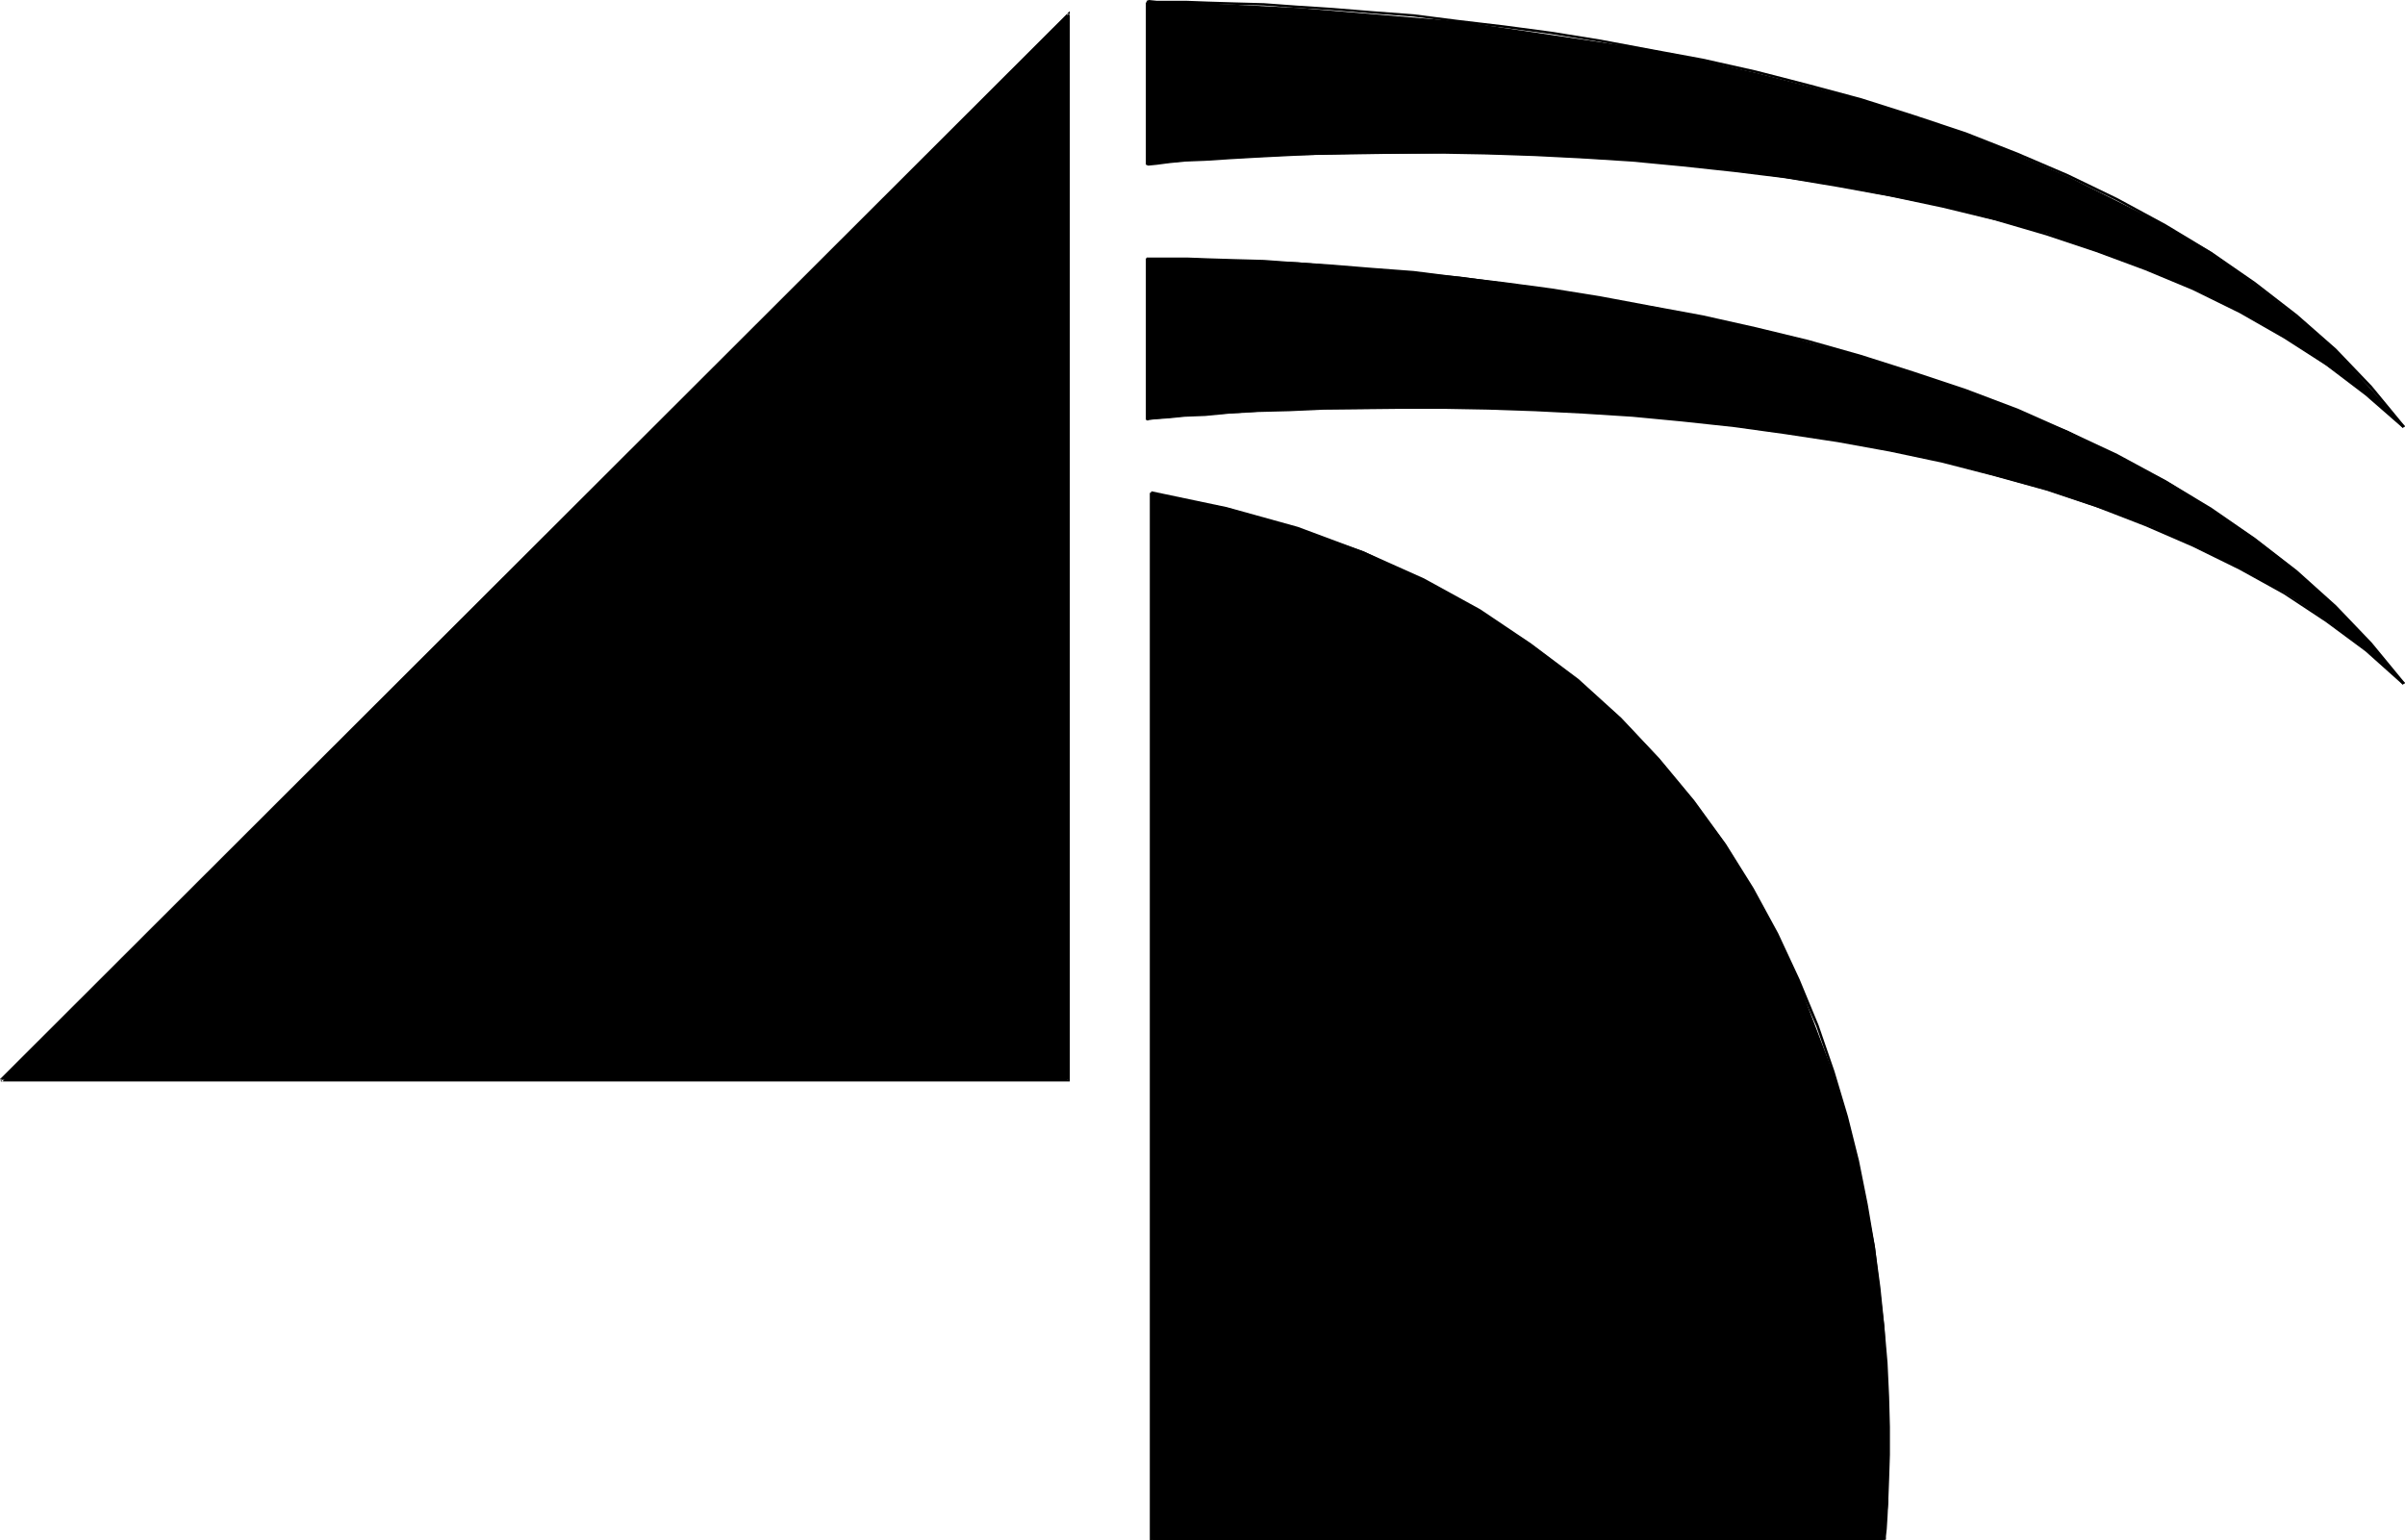
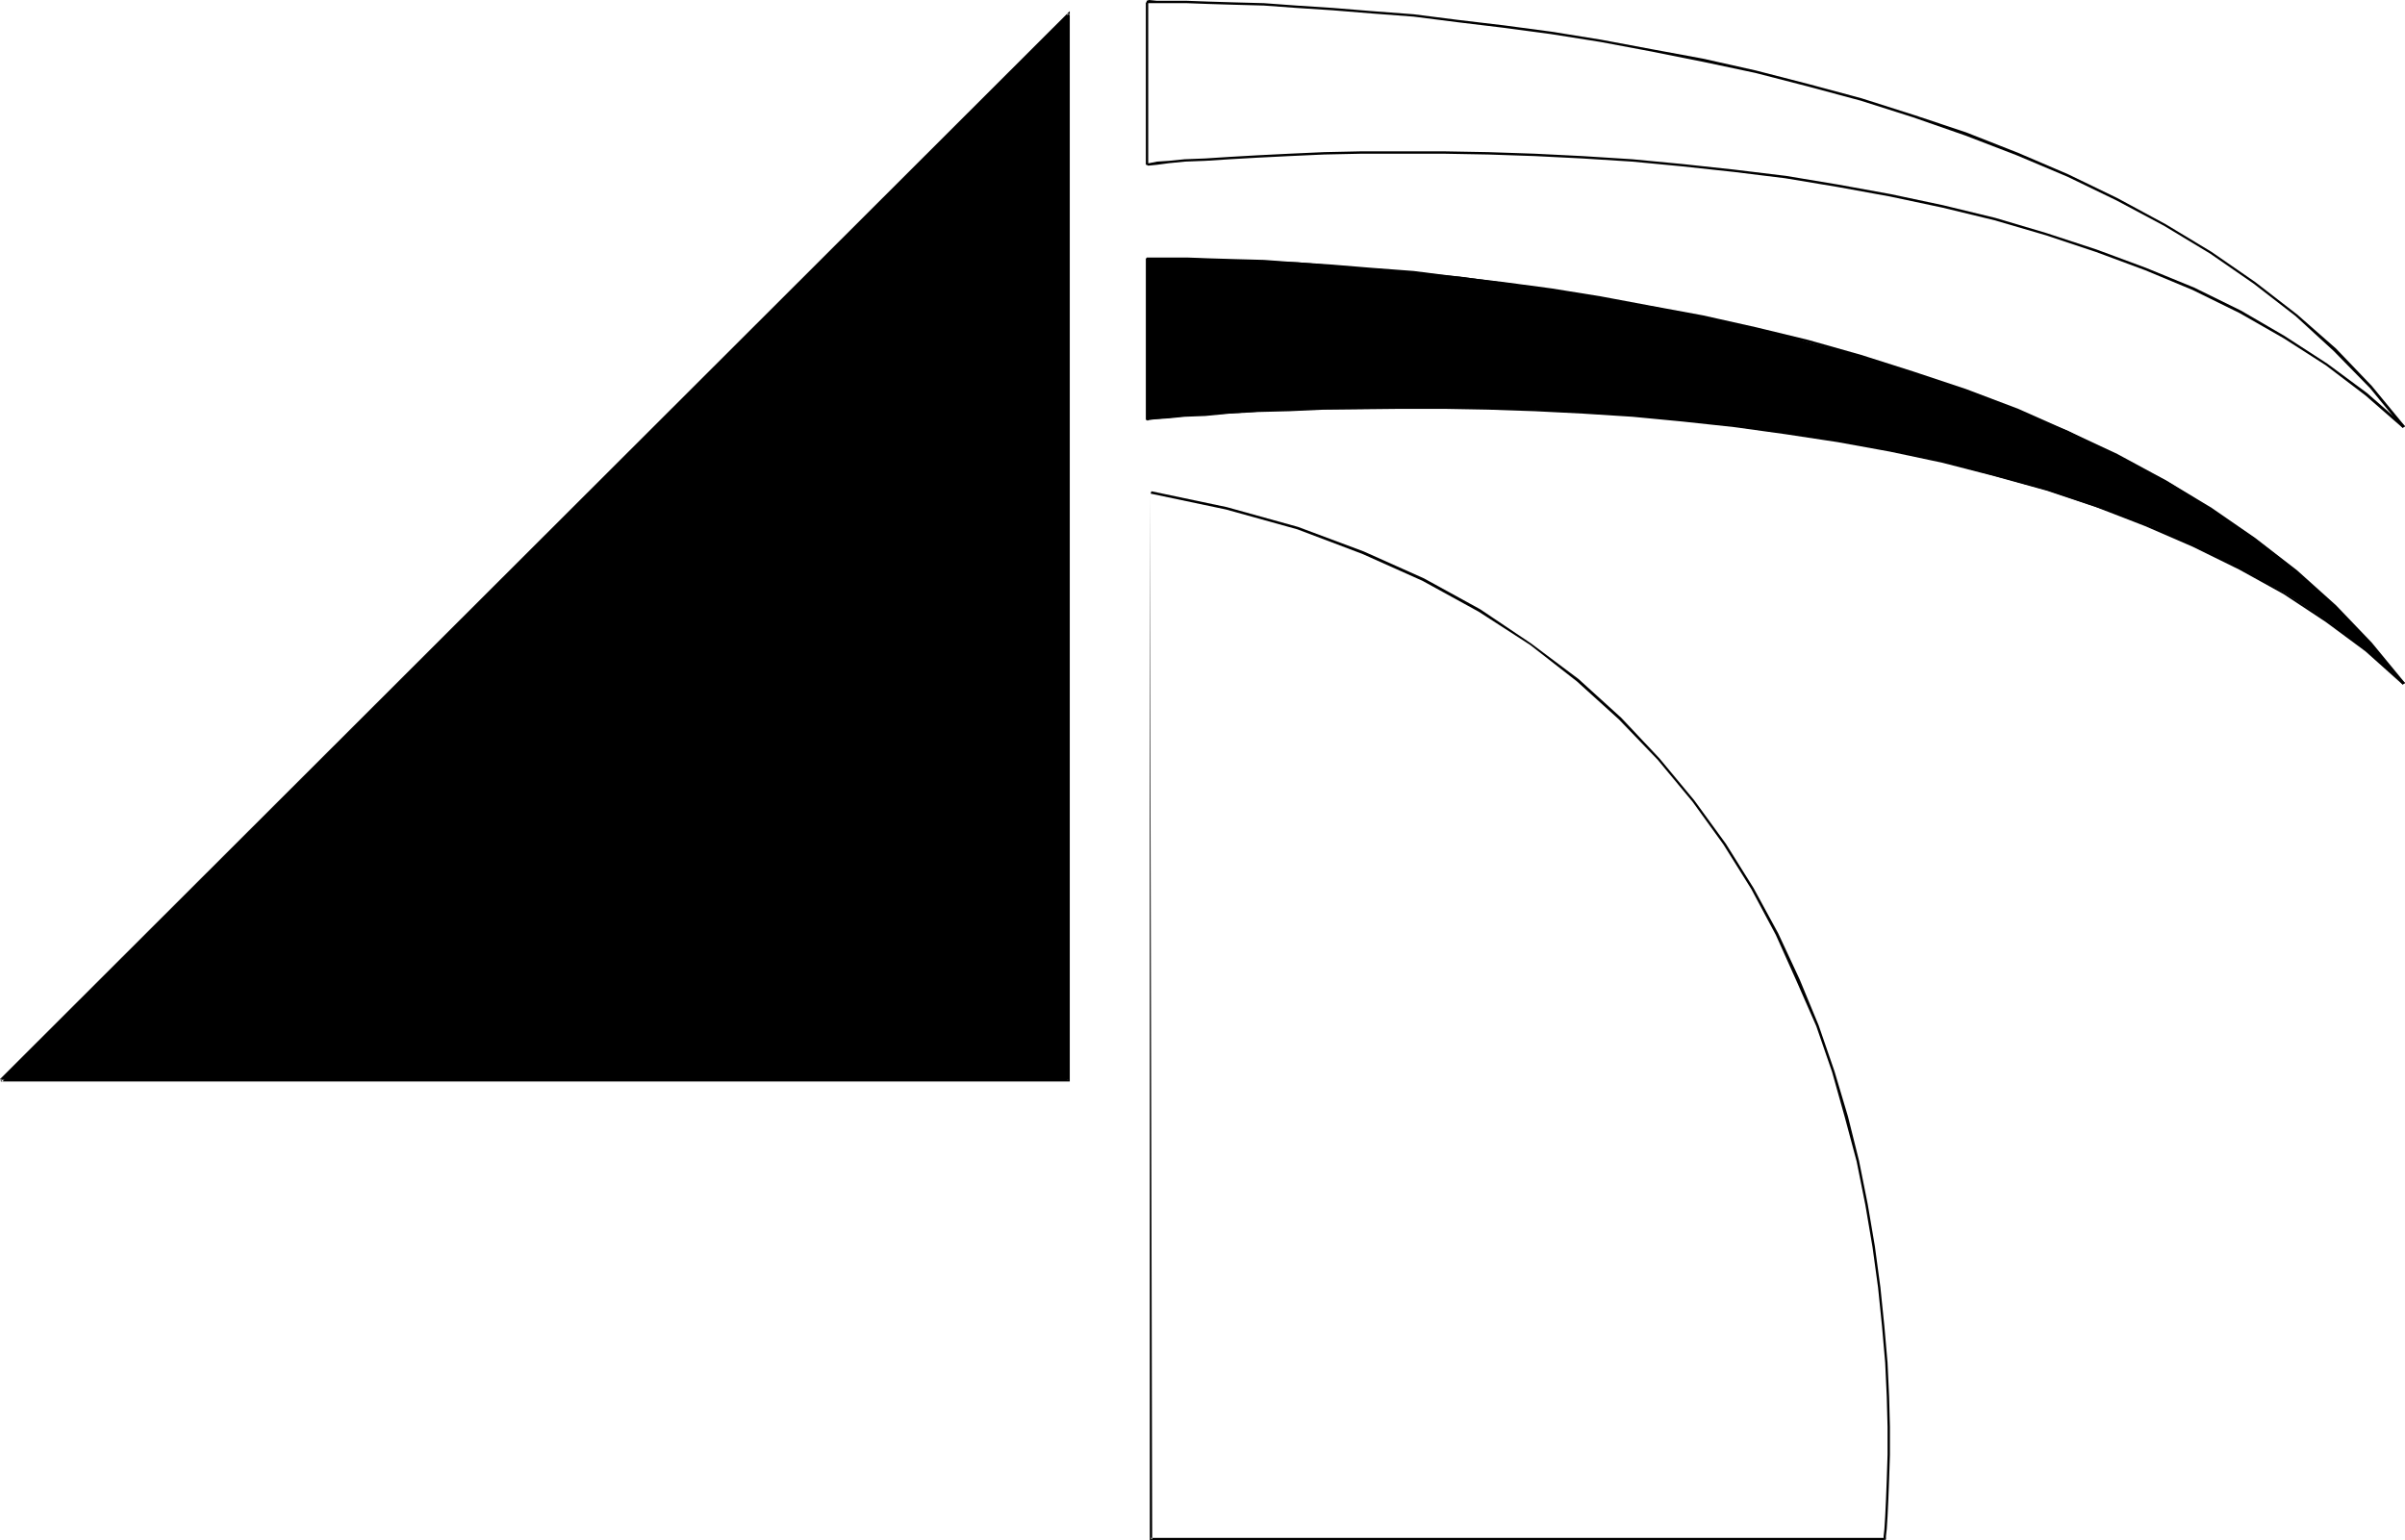
<svg xmlns="http://www.w3.org/2000/svg" xmlns:ns1="http://sodipodi.sourceforge.net/DTD/sodipodi-0.dtd" xmlns:ns2="http://www.inkscape.org/namespaces/inkscape" version="1.0" width="129.766mm" height="83.116mm" id="svg13" ns1:docname="Capricorn 05.wmf">
  <ns1:namedview id="namedview13" pagecolor="#ffffff" bordercolor="#000000" borderopacity="0.25" ns2:showpageshadow="2" ns2:pageopacity="0.0" ns2:pagecheckerboard="0" ns2:deskcolor="#d1d1d1" ns2:document-units="mm" />
  <defs id="defs1">
    <pattern id="WMFhbasepattern" patternUnits="userSpaceOnUse" width="6" height="6" x="0" y="0" />
  </defs>
  <path style="fill:#000000;fill-opacity:1;fill-rule:evenodd;stroke:none" d="M 0.162,220.253 217.998,2.747 V 220.253 Z" id="path1" />
  <path style="fill:#000000;fill-opacity:1;fill-rule:evenodd;stroke:none" d="M 0.485,220.576 218.16,2.909 217.675,2.747 V 220.253 l 0.323,-0.162 H 0.162 v 0.485 H 218.16 V 2.262 L 0,220.091 Z" id="path2" />
-   <path style="fill:#000000;fill-opacity:1;fill-rule:evenodd;stroke:none" d="m 234.643,100.511 v 213.466 h 149.641 l 0.808,-7.757 v -9.372 -12.12 l -0.808,-14.059 -1.939,-16.483 -3.394,-17.129 -5.171,-18.422 -7.11,-18.583 -4.202,-9.534 -5.171,-9.372 -5.333,-8.888 -6.626,-9.049 -7.11,-8.564 -7.757,-8.241 -8.726,-7.757 -9.696,-7.433 -10.504,-6.625 -11.312,-6.302 -12.12,-5.817 -13.413,-4.686 -14.382,-4.201 z" id="path3" />
-   <path style="fill:#000000;fill-opacity:1;fill-rule:evenodd;stroke:none" d="m 234.481,100.511 v 213.627 h 149.803 v -0.485 H 234.643 l 0.323,0.323 V 100.511 Z" id="path4" />
+   <path style="fill:#000000;fill-opacity:1;fill-rule:evenodd;stroke:none" d="m 234.481,100.511 v 213.627 h 149.803 v -0.485 H 234.643 l 0.323,0.323 Z" id="path4" />
  <path style="fill:#000000;fill-opacity:1;fill-rule:evenodd;stroke:none" d="m 384.284,314.139 0.323,-0.162 v -0.646 l 0.162,-1.454 0.162,-2.586 0.162,-3.393 0.162,-4.201 0.162,-5.009 v -5.656 l -0.162,-6.141 -0.323,-6.949 -0.646,-7.433 -0.808,-7.918 -1.131,-8.403 -1.454,-8.564 -1.778,-8.888 -2.262,-9.049 -2.747,-9.211 -3.232,-9.372 -3.878,-9.372 -4.363,-9.372 -5.01,-9.211 -5.656,-9.049 -6.464,-8.888 -7.11,-8.564 -7.757,-8.241 -8.726,-7.918 -9.696,-7.272 -10.342,-6.949 -11.474,-6.302 -12.282,-5.494 -13.413,-5.009 -14.544,-4.04 -15.352,-3.232 -0.162,0.485 15.352,3.232 14.544,4.04 13.251,5.009 12.282,5.494 11.474,6.302 10.504,6.787 9.534,7.433 8.565,7.756 7.918,8.241 7.11,8.564 6.302,8.726 5.656,9.049 5.01,9.372 4.202,9.372 4.04,9.211 3.232,9.372 2.586,9.211 2.424,9.049 1.778,8.888 1.454,8.564 1.131,8.241 0.808,7.918 0.646,7.433 0.323,6.949 0.162,6.141 v 5.656 l -0.162,5.009 -0.162,4.201 -0.162,3.393 -0.162,2.586 -0.162,1.454 v 0.646 l 0.162,-0.323 z" id="path5" />
  <path style="fill:#000000;fill-opacity:1;fill-rule:evenodd;stroke:none" d="M 233.835,85.645 V 52.68 h 8.726 l 22.139,0.808 32.966,2.909 18.584,2.586 20.846,3.555 21.008,4.363 21.493,5.817 21.654,6.949 20.523,8.241 20.038,10.18 9.373,5.817 8.565,5.817 8.565,6.625 7.918,7.433 7.272,7.433 6.626,8.241 -7.434,-6.625 -8.08,-6.302 -8.565,-5.494 -9.05,-5.009 -9.373,-4.686 -9.696,-4.363 -20.362,-6.949 -21.17,-5.817 -21.493,-4.363 -21.008,-3.07 -20.685,-1.939 -20.038,-1.293 -18.261,-0.323 -31.674,0.323 -21.17,1.293 z" id="path6" />
  <path style="fill:#000000;fill-opacity:1;fill-rule:evenodd;stroke:none" d="M 234.158,85.645 V 52.68 h -0.485 v 32.965 z" id="path7" />
  <path style="fill:#000000;fill-opacity:1;fill-rule:evenodd;stroke:none" d="m 233.835,53.003 h 0.162 0.323 1.616 2.586 3.555 l 4.363,0.162 5.333,0.162 5.979,0.162 6.626,0.485 7.434,0.485 7.918,0.646 8.565,0.808 8.888,0.97 9.373,1.131 9.696,1.293 10.181,1.616 10.342,1.939 10.504,2.101 10.666,2.262 10.666,2.586 10.827,3.07 10.666,3.393 10.666,3.555 10.504,4.04 10.342,4.525 10.019,4.848 9.696,5.171 9.373,5.656 8.888,6.141 8.565,6.625 7.757,6.949 7.434,7.595 6.626,8.241 v 0 l 0.485,-0.323 v 0 l -6.787,-8.241 -7.272,-7.595 -7.918,-7.11 -8.565,-6.625 -8.888,-6.141 -9.373,-5.656 -9.858,-5.333 -10.019,-4.686 -10.181,-4.525 -10.666,-4.04 -10.666,-3.555 -10.666,-3.393 -10.827,-3.07 -10.666,-2.586 -10.827,-2.424 -10.504,-1.939 -10.342,-1.939 -10.019,-1.616 -9.696,-1.293 -9.534,-1.131 -8.888,-1.131 -8.565,-0.646 -7.918,-0.646 -7.434,-0.485 -6.626,-0.485 -5.979,-0.162 -5.333,-0.162 -4.363,-0.162 h -3.555 -2.586 -1.616 -0.485 v 0 z" id="path8" />
  <path style="fill:#000000;fill-opacity:1;fill-rule:evenodd;stroke:none" d="m 490.455,139.294 -7.757,-6.787 -8.08,-6.141 -8.726,-5.494 -8.888,-5.171 -9.534,-4.686 -9.696,-4.201 -10.181,-3.878 -10.342,-3.393 -10.342,-3.07 -10.666,-2.586 -10.666,-2.262 -10.666,-1.939 -10.666,-1.616 -10.666,-1.454 -10.504,-1.131 -10.181,-0.97 -10.181,-0.646 -9.696,-0.485 -9.534,-0.323 -9.05,-0.162 -8.726,-0.162 -15.675,0.323 -7.11,0.323 -6.464,0.162 -5.656,0.323 -5.01,0.485 -4.202,0.162 -3.232,0.323 -2.424,0.162 -1.616,0.162 -0.485,0.162 0.162,0.485 v -0.485 0.485 l 0.323,-0.162 1.616,-0.162 2.424,-0.162 3.232,-0.323 4.202,-0.162 5.01,-0.485 5.656,-0.323 6.464,-0.162 7.11,-0.323 15.675,-0.162 h 8.726 l 9.05,0.162 9.534,0.323 9.696,0.485 10.181,0.646 10.181,0.97 10.504,1.131 10.504,1.454 10.666,1.616 10.666,1.939 10.666,2.262 10.666,2.747 10.504,2.909 10.181,3.393 10.019,3.878 9.696,4.201 9.534,4.686 9.05,5.009 8.565,5.656 8.08,5.979 7.595,6.787 z" id="path9" />
-   <path style="fill:#000000;fill-opacity:1;fill-rule:evenodd;stroke:none" d="M 233.835,33.612 V 0.485 h 8.726 l 22.139,1.131 32.966,2.747 18.584,2.747 20.846,3.07 21.008,4.686 21.493,5.494 21.654,6.949 20.523,8.726 20.038,10.019 9.373,5.494 8.565,6.302 8.565,6.625 7.918,7.11 7.272,7.757 6.626,7.757 -7.434,-6.625 -8.08,-5.817 -8.565,-5.817 -9.05,-5.171 -9.373,-4.686 -9.696,-3.878 -20.362,-7.433 -21.17,-5.494 -21.493,-4.201 -21.008,-3.232 -20.685,-1.939 -20.038,-1.131 -18.261,-0.485 -31.674,0.485 -21.17,1.131 z" id="path10" />
  <path style="fill:#000000;fill-opacity:1;fill-rule:evenodd;stroke:none" d="M 234.158,33.612 V 0.485 h -0.485 V 33.612 Z" id="path11" />
  <path style="fill:#000000;fill-opacity:1;fill-rule:evenodd;stroke:none" d="m 233.835,0.646 h 0.162 0.323 1.616 2.586 3.555 l 4.363,0.162 5.333,0.162 5.979,0.162 6.626,0.485 7.434,0.485 7.918,0.646 8.565,0.646 8.888,1.131 9.373,1.131 9.696,1.293 10.181,1.616 10.342,1.939 10.504,2.101 10.666,2.262 10.666,2.747 10.827,2.909 10.666,3.393 10.666,3.717 10.504,4.04 10.342,4.363 10.019,4.848 9.696,5.171 9.373,5.656 8.888,6.141 8.565,6.625 7.757,7.11 7.434,7.595 6.626,8.08 v 0 l 0.485,-0.323 v 0 l -6.787,-8.241 -7.272,-7.595 -7.918,-6.949 -8.565,-6.625 -8.888,-6.141 -9.373,-5.656 -9.858,-5.333 L 421.776,35.551 411.595,31.188 400.929,26.986 390.264,23.431 379.598,20.038 368.771,17.129 358.105,14.382 347.278,11.958 336.774,10.019 326.432,8.08 316.412,6.464 306.716,5.171 297.182,4.04 288.294,2.909 279.729,2.262 271.811,1.616 264.377,1.131 257.752,0.646 251.773,0.485 246.44,0.323 242.077,0.162 h -3.555 -2.586 L 234.32,0 l -0.485,0.162 v 0 z" id="path12" />
  <path style="fill:#000000;fill-opacity:1;fill-rule:evenodd;stroke:none" d="m 490.455,86.938 -7.757,-6.787 -8.08,-5.979 -8.726,-5.656 -8.888,-5.171 -9.534,-4.686 -9.858,-4.04 -10.019,-3.717 -10.342,-3.393 -10.342,-3.07 -10.666,-2.586 -10.666,-2.262 -10.666,-1.939 -10.666,-1.778 -10.666,-1.293 -10.504,-1.131 -10.181,-0.97 -10.181,-0.646 -9.696,-0.485 -9.534,-0.323 -9.05,-0.162 h -8.726 -8.08 l -7.595,0.162 -7.11,0.323 -6.464,0.323 -5.656,0.323 -5.01,0.323 -4.202,0.162 -3.232,0.323 -2.424,0.162 -1.616,0.323 h -0.485 l 0.162,0.485 v -0.485 0.485 h 0.323 l 1.616,-0.162 2.424,-0.323 3.232,-0.323 4.202,-0.162 5.01,-0.323 5.656,-0.323 6.464,-0.323 7.11,-0.323 7.595,-0.162 h 8.08 8.726 l 9.05,0.162 9.534,0.323 9.696,0.485 10.181,0.646 10.181,0.97 10.504,1.131 10.504,1.293 10.666,1.778 10.666,1.939 10.666,2.262 10.666,2.586 10.504,3.07 10.181,3.393 10.019,3.717 9.696,4.04 9.534,4.686 9.05,5.171 8.565,5.494 8.08,6.141 7.595,6.625 z" id="path13" />
</svg>